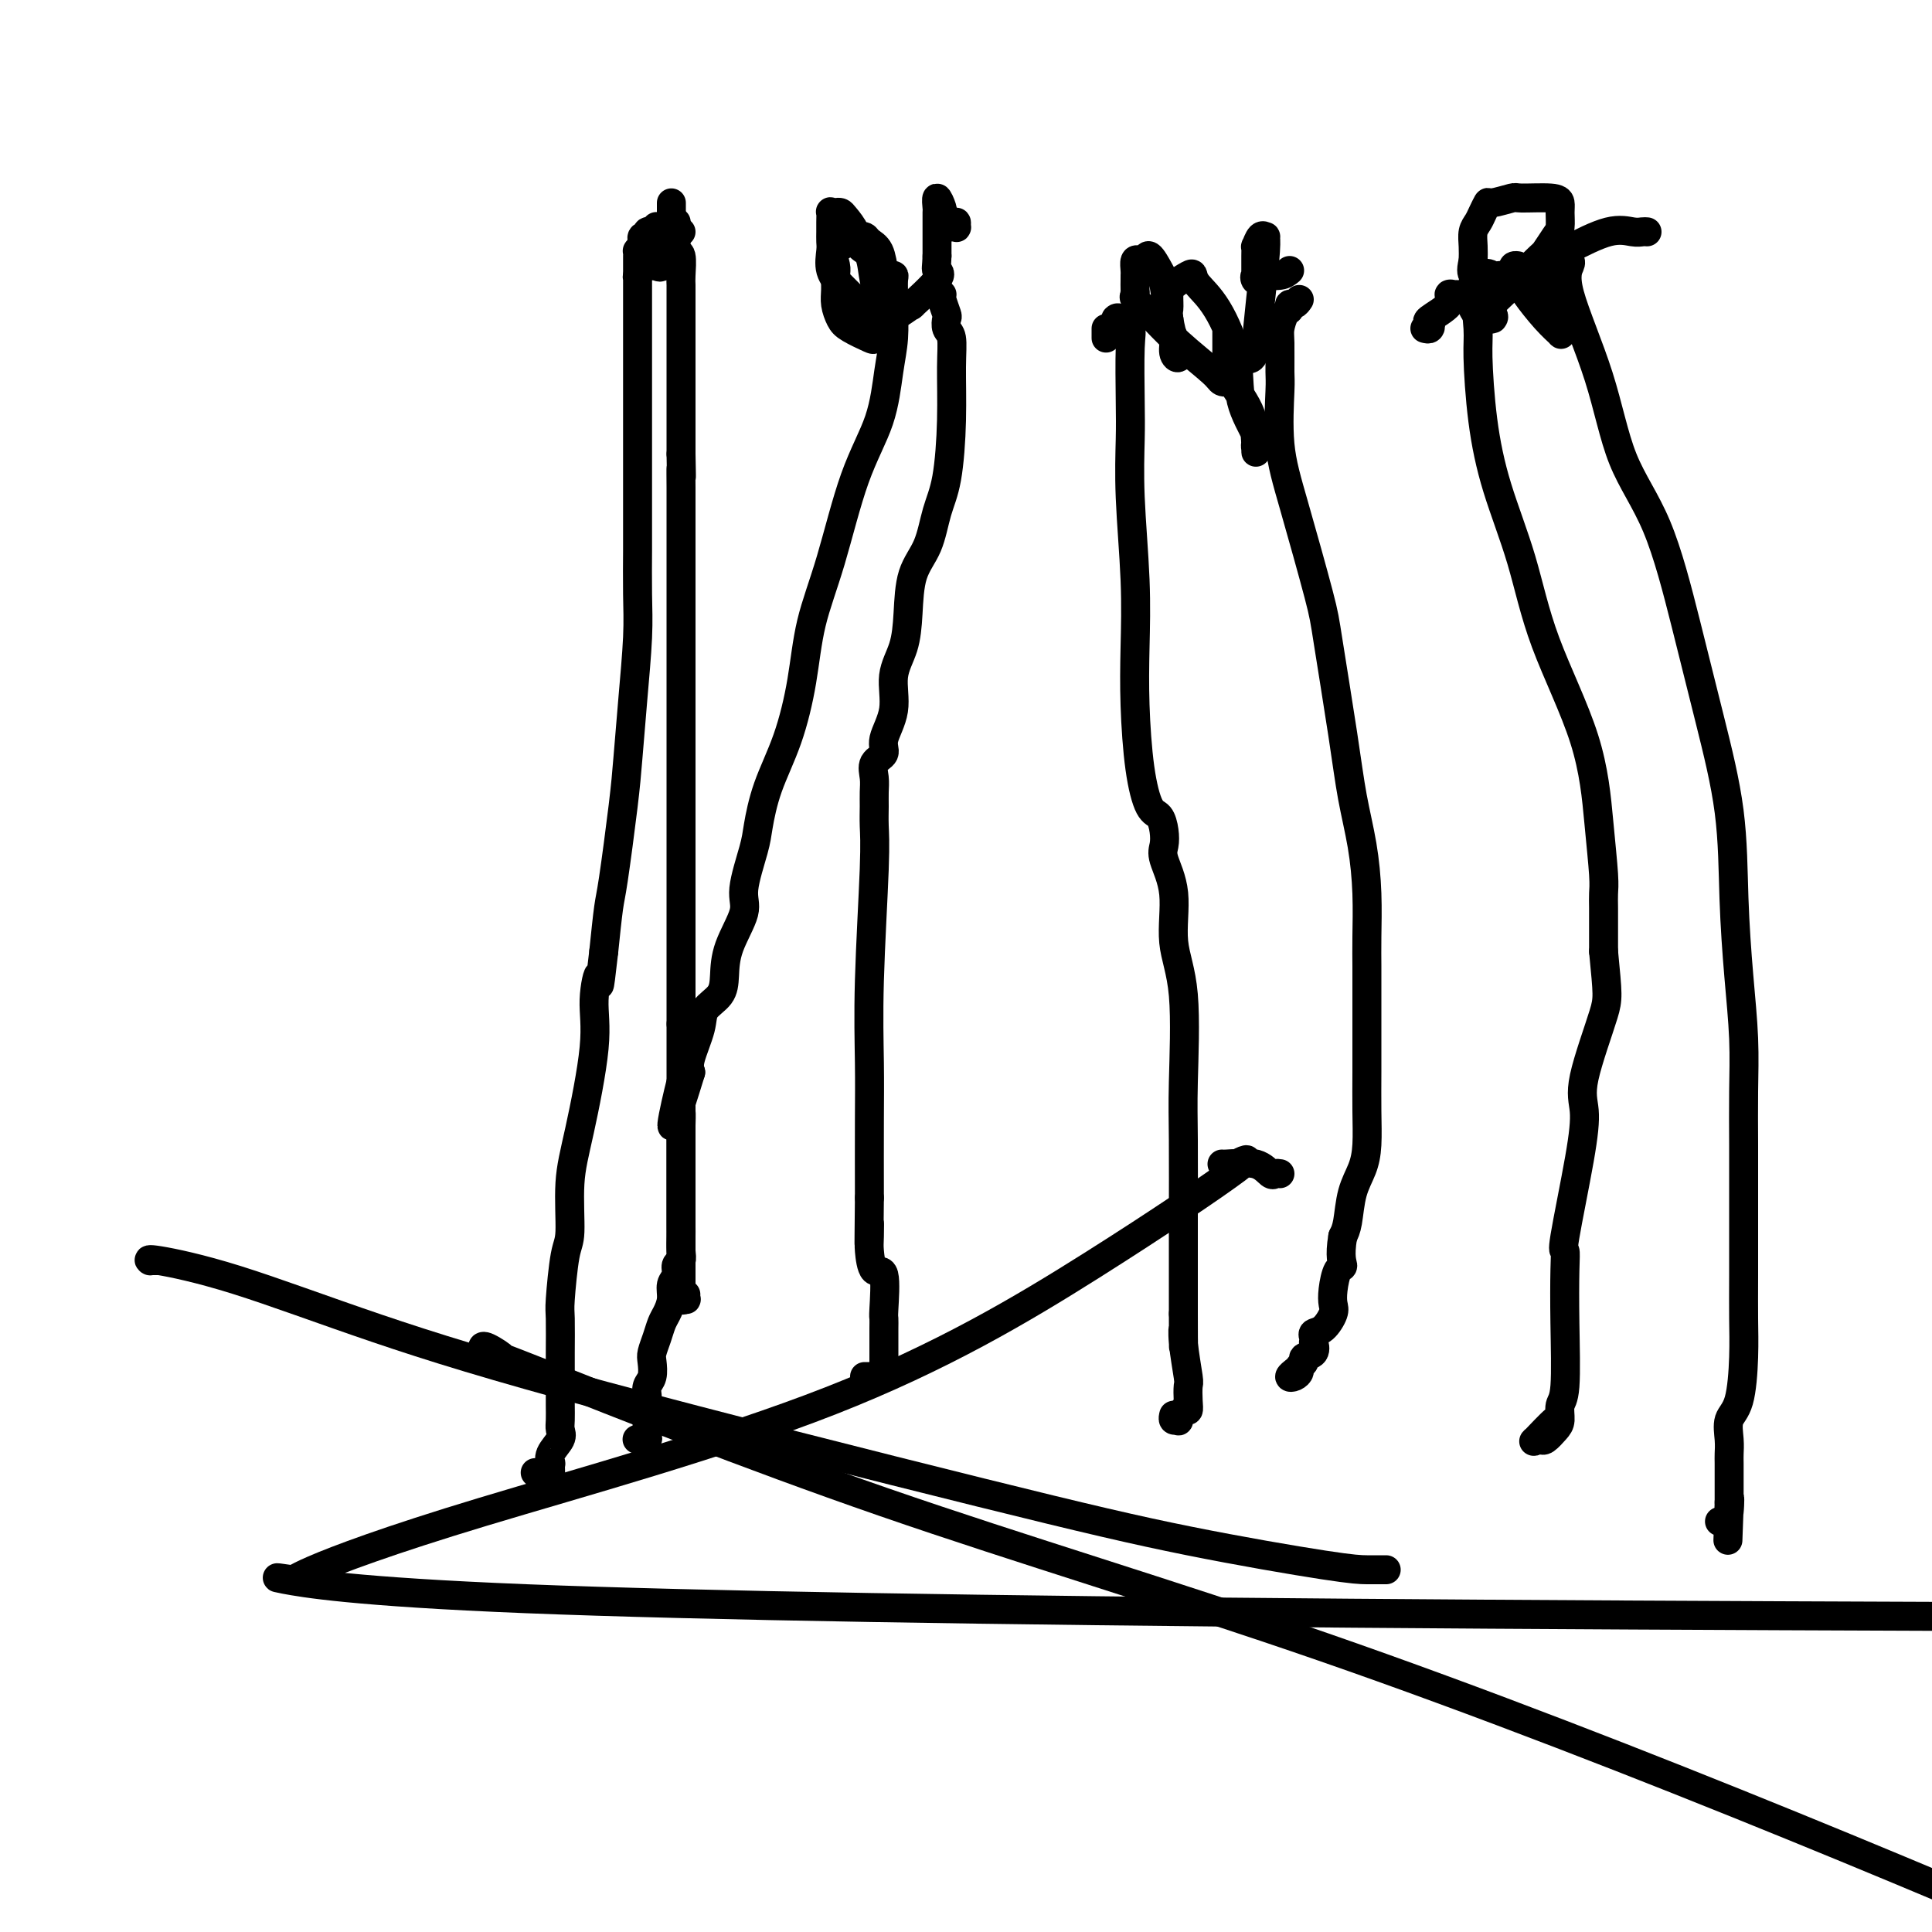
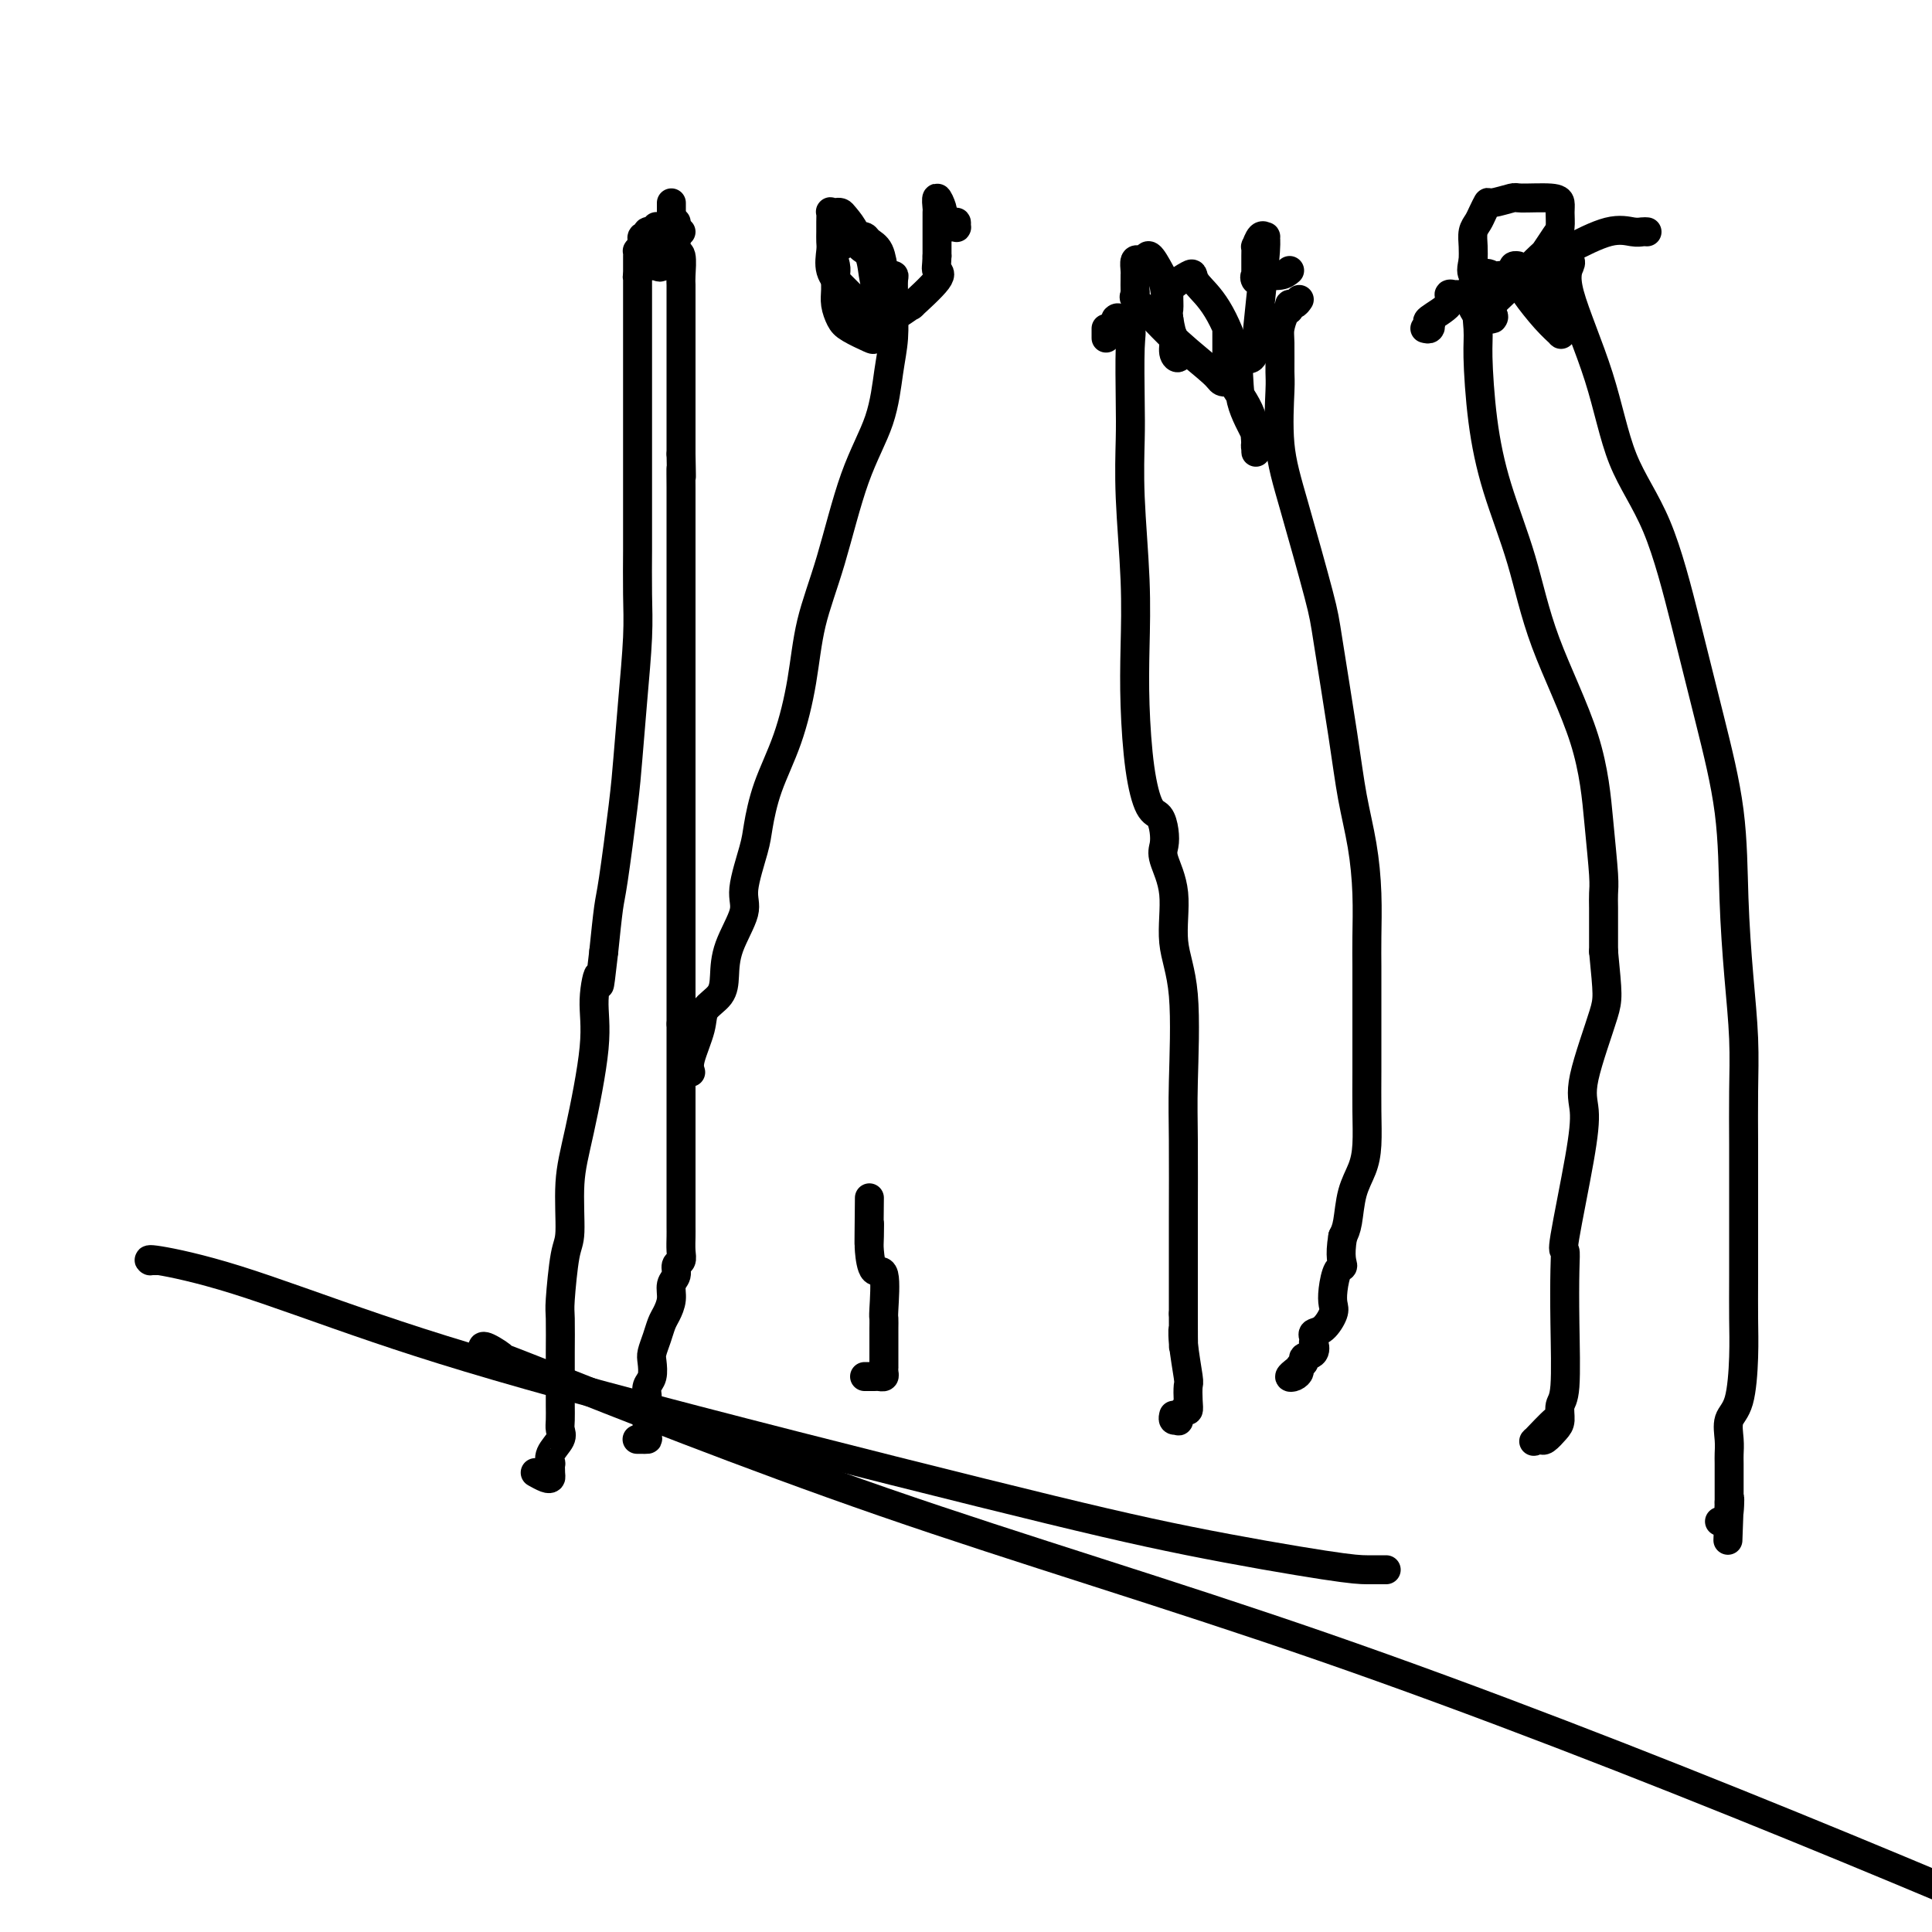
<svg xmlns="http://www.w3.org/2000/svg" viewBox="0 0 400 400" version="1.1">
  <g fill="none" stroke="#000000" stroke-width="6" stroke-linecap="round" stroke-linejoin="round">
    <path d="M141,48c-0.303,-0.030 -0.606,-0.061 -1,0c-0.394,0.061 -0.880,0.213 -1,0c-0.120,-0.213 0.125,-0.790 0,-1c-0.125,-0.210 -0.621,-0.052 -1,0c-0.379,0.052 -0.641,0.000 -1,0c-0.359,-0.000 -0.814,0.052 -1,0c-0.186,-0.052 -0.101,-0.210 0,0c0.101,0.210 0.219,0.787 0,1c-0.219,0.213 -0.776,0.061 -1,0c-0.224,-0.061 -0.116,-0.032 0,0c0.116,0.032 0.241,0.065 0,0c-0.241,-0.065 -0.849,-0.228 -1,0c-0.151,0.228 0.156,0.848 0,1c-0.156,0.152 -0.774,-0.166 -1,0c-0.226,0.166 -0.061,0.814 0,1c0.061,0.186 0.017,-0.090 0,0c-0.017,0.090 -0.009,0.545 0,1" />
    <path d="M133,51c-1.238,0.687 -0.332,0.905 0,1c0.332,0.095 0.092,0.068 0,0c-0.092,-0.068 -0.036,-0.176 0,0c0.036,0.176 0.052,0.636 0,1c-0.052,0.364 -0.172,0.634 0,1c0.172,0.366 0.634,0.830 1,1c0.366,0.170 0.634,0.046 1,0c0.366,-0.046 0.829,-0.012 1,0c0.171,0.012 0.049,0.004 0,0c-0.049,-0.004 -0.024,-0.002 0,0" />
    <path d="M136,55c0.702,0.618 0.957,0.162 1,0c0.043,-0.162 -0.128,-0.028 0,0c0.128,0.028 0.554,-0.048 1,0c0.446,0.048 0.913,0.219 1,0c0.087,-0.219 -0.207,-0.828 0,-1c0.207,-0.172 0.916,0.094 1,0c0.084,-0.094 -0.458,-0.547 -1,-1" />
    <path d="M139,53c0.513,-0.536 0.296,-0.876 0,-1c-0.296,-0.124 -0.671,-0.033 -1,0c-0.329,0.033 -0.613,0.009 -1,0c-0.387,-0.009 -0.878,-0.002 -1,0c-0.122,0.002 0.125,0.001 0,0c-0.125,-0.001 -0.621,-0.000 -1,0c-0.379,0.000 -0.640,0.000 -1,0c-0.360,-0.000 -0.817,-0.000 -1,0c-0.183,0.000 -0.091,0.000 0,0" />
    <path d="M133,52c-0.423,0.024 -0.845,0.048 -1,0c-0.155,-0.048 -0.041,-0.168 0,0c0.041,0.168 0.011,0.622 0,1c-0.011,0.378 -0.003,0.679 0,1c0.003,0.321 0.001,0.663 0,1c-0.001,0.337 -0.000,0.668 0,1c0.000,0.332 0.000,0.666 0,1" />
    <path d="M132,57c-0.155,0.743 -0.041,0.099 0,0c0.041,-0.099 0.011,0.345 0,1c-0.011,0.655 -0.003,1.522 0,2c0.003,0.478 0.001,0.569 0,1c-0.001,0.431 -0.000,1.203 0,2c0.000,0.797 0.000,1.618 0,2c-0.000,0.382 -0.000,0.324 0,1c0.000,0.676 0.000,2.086 0,3c-0.000,0.914 -0.000,1.332 0,2c0.000,0.668 0.000,1.587 0,2c-0.000,0.413 -0.000,0.322 0,1c0.000,0.678 -0.000,2.125 0,3c0.000,0.875 0.000,1.176 0,2c-0.000,0.824 -0.000,2.169 0,3c0.000,0.831 0.000,1.147 0,2c-0.000,0.853 -0.000,2.241 0,3c0.000,0.759 0.000,0.887 0,2c-0.000,1.113 -0.000,3.212 0,5c0.000,1.788 0.001,3.266 0,6c-0.001,2.734 -0.003,6.725 0,9c0.003,2.275 0.012,2.833 0,5c-0.012,2.167 -0.044,5.942 0,9c0.044,3.058 0.163,5.400 0,9c-0.163,3.600 -0.607,8.458 -1,13c-0.393,4.542 -0.735,8.770 -1,12c-0.265,3.230 -0.452,5.464 -1,10c-0.548,4.536 -1.455,11.375 -2,15c-0.545,3.625 -0.727,4.036 -1,6c-0.273,1.964 -0.636,5.482 -1,9" />
    <path d="M125,197c-1.238,10.983 -0.833,5.941 -1,5c-0.167,-0.941 -0.906,2.220 -1,5c-0.094,2.780 0.455,5.178 0,10c-0.455,4.822 -1.916,12.066 -3,17c-1.084,4.934 -1.793,7.558 -2,11c-0.207,3.442 0.088,7.702 0,10c-0.088,2.298 -0.560,2.634 -1,5c-0.440,2.366 -0.850,6.762 -1,9c-0.150,2.238 -0.040,2.317 0,4c0.040,1.683 0.011,4.968 0,7c-0.011,2.032 -0.003,2.810 0,4c0.003,1.190 0.003,2.793 0,4c-0.003,1.207 -0.008,2.017 0,3c0.008,0.983 0.030,2.138 0,3c-0.030,0.862 -0.113,1.430 0,2c0.113,0.570 0.423,1.140 0,2c-0.423,0.860 -1.577,2.010 -2,3c-0.423,0.990 -0.115,1.821 0,2c0.115,0.179 0.038,-0.296 0,0c-0.038,0.296 -0.035,1.361 0,2c0.035,0.639 0.102,0.852 0,1c-0.102,0.148 -0.374,0.232 -1,0c-0.626,-0.232 -1.608,-0.781 -2,-1c-0.392,-0.219 -0.196,-0.110 0,0" />
    <path d="M139,42c0.000,0.310 0.000,0.619 0,1c0.000,0.381 0.000,0.833 0,1c0.000,0.167 0.000,0.048 0,0c0.000,-0.048 0.000,-0.024 0,0" />
    <path d="M140,46c-0.000,0.311 -0.000,0.623 0,1c0.000,0.377 0.000,0.821 0,1c-0.000,0.179 -0.001,0.094 0,0c0.001,-0.094 0.004,-0.197 0,0c-0.004,0.197 -0.015,0.693 0,1c0.015,0.307 0.057,0.424 0,1c-0.057,0.576 -0.211,1.609 0,2c0.211,0.391 0.789,0.138 1,1c0.211,0.862 0.057,2.840 0,4c-0.057,1.160 -0.015,1.504 0,2c0.015,0.496 0.004,1.145 0,2c-0.004,0.855 -0.001,1.916 0,3c0.001,1.084 0.000,2.192 0,3c-0.000,0.808 -0.000,1.318 0,3c0.000,1.682 0.000,4.537 0,7c-0.000,2.463 -0.000,4.536 0,6c0.000,1.464 0.000,2.320 0,3c-0.000,0.680 -0.000,1.183 0,2c0.000,0.817 0.000,1.948 0,3c-0.000,1.052 -0.000,2.026 0,3" />
    <path d="M141,94c0.155,7.895 0.041,3.631 0,3c-0.041,-0.631 -0.011,2.370 0,4c0.011,1.630 0.003,1.890 0,4c-0.003,2.110 -0.001,6.072 0,8c0.001,1.928 0.000,1.824 0,3c-0.000,1.176 -0.000,3.634 0,6c0.000,2.366 0.000,4.640 0,6c-0.000,1.360 -0.000,1.805 0,3c0.000,1.195 0.000,3.139 0,5c-0.000,1.861 -0.000,3.640 0,5c0.000,1.360 0.000,2.300 0,3c-0.000,0.700 -0.000,1.158 0,2c0.000,0.842 0.000,2.066 0,3c-0.000,0.934 -0.000,1.577 0,2c0.000,0.423 0.000,0.625 0,2c-0.000,1.375 -0.000,3.923 0,5c0.000,1.077 0.000,0.684 0,1c-0.000,0.316 -0.000,1.341 0,3c0.000,1.659 0.000,3.953 0,5c-0.000,1.047 -0.000,0.847 0,2c0.000,1.153 0.000,3.659 0,5c-0.000,1.341 -0.000,1.518 0,3c0.000,1.482 0.000,4.268 0,6c0.000,1.732 0.000,2.410 0,4c0.000,1.590 0.000,4.093 0,6c0.000,1.907 0.000,3.219 0,4c0.000,0.781 0.000,1.030 0,2c0.000,0.970 0.000,2.662 0,4c0.000,1.338 0.000,2.322 0,3c0.000,0.678 0.000,1.051 0,2c0.000,0.949 0.000,2.475 0,4" />
    <path d="M141,212c0.000,19.085 0.000,7.798 0,4c-0.000,-3.798 -0.000,-0.108 0,3c0.000,3.108 0.000,5.634 0,7c-0.000,1.366 -0.000,1.571 0,2c0.000,0.429 0.000,1.081 0,2c-0.000,0.919 -0.000,2.104 0,3c0.000,0.896 0.000,1.504 0,2c-0.000,0.496 -0.000,0.881 0,2c0.000,1.119 0.000,2.974 0,4c-0.000,1.026 -0.000,1.223 0,2c0.000,0.777 0.000,2.132 0,3c-0.000,0.868 -0.000,1.247 0,2c0.000,0.753 0.001,1.879 0,3c-0.001,1.121 -0.004,2.236 0,3c0.004,0.764 0.016,1.178 0,2c-0.016,0.822 -0.061,2.054 0,3c0.061,0.946 0.227,1.607 0,2c-0.227,0.393 -0.848,0.518 -1,1c-0.152,0.482 0.167,1.322 0,2c-0.167,0.678 -0.818,1.196 -1,2c-0.182,0.804 0.105,1.896 0,3c-0.105,1.104 -0.603,2.220 -1,3c-0.397,0.780 -0.694,1.224 -1,2c-0.306,0.776 -0.622,1.884 -1,3c-0.378,1.116 -0.819,2.239 -1,3c-0.181,0.761 -0.101,1.160 0,2c0.101,0.840 0.223,2.122 0,3c-0.223,0.878 -0.791,1.352 -1,2c-0.209,0.648 -0.060,1.471 0,2c0.060,0.529 0.030,0.765 0,1" />
    <path d="M134,290c-1.083,4.997 -0.290,1.990 0,1c0.290,-0.990 0.079,0.036 0,1c-0.079,0.964 -0.025,1.866 0,2c0.025,0.134 0.022,-0.500 0,0c-0.022,0.500 -0.062,2.134 0,3c0.062,0.866 0.227,0.964 0,1c-0.227,0.036 -0.845,0.010 -1,0c-0.155,-0.010 0.154,-0.003 0,0c-0.154,0.003 -0.772,0.001 -1,0c-0.228,-0.001 -0.065,-0.000 0,0c0.065,0.000 0.033,0.000 0,0" />
    <path d="M195,47c0.340,-0.002 0.680,-0.005 1,0c0.320,0.005 0.620,0.017 1,0c0.380,-0.017 0.841,-0.065 1,0c0.159,0.065 0.018,0.242 0,0c-0.018,-0.242 0.087,-0.903 0,-1c-0.087,-0.097 -0.367,0.371 -1,0c-0.633,-0.371 -1.620,-1.581 -2,-2c-0.380,-0.419 -0.154,-0.048 0,0c0.154,0.048 0.238,-0.227 0,-1c-0.238,-0.773 -0.796,-2.044 -1,-2c-0.204,0.044 -0.055,1.404 0,2c0.055,0.596 0.015,0.428 0,1c-0.015,0.572 -0.004,1.885 0,3c0.004,1.115 0.001,2.033 0,3c-0.001,0.967 -0.001,1.984 0,3" />
    <path d="M194,53c-0.084,2.498 -0.296,2.744 0,3c0.296,0.256 1.098,0.524 0,2c-1.098,1.476 -4.095,4.160 -5,5c-0.905,0.840 0.282,-0.165 0,0c-0.282,0.165 -2.032,1.499 -3,2c-0.968,0.501 -1.152,0.169 -2,0c-0.848,-0.169 -2.358,-0.177 -3,0c-0.642,0.177 -0.414,0.537 -1,0c-0.586,-0.537 -1.985,-1.972 -3,-3c-1.015,-1.028 -1.645,-1.651 -2,-2c-0.355,-0.349 -0.435,-0.425 -1,-1c-0.565,-0.575 -1.616,-1.648 -2,-3c-0.384,-1.352 -0.103,-2.983 0,-4c0.103,-1.017 0.027,-1.421 0,-2c-0.027,-0.579 -0.004,-1.332 0,-2c0.004,-0.668 -0.010,-1.251 0,-2c0.010,-0.749 0.043,-1.663 0,-2c-0.043,-0.337 -0.162,-0.096 0,0c0.162,0.096 0.606,0.046 1,0c0.394,-0.046 0.739,-0.090 1,0c0.261,0.090 0.437,0.313 1,1c0.563,0.687 1.514,1.836 2,3c0.486,1.164 0.507,2.341 1,3c0.493,0.659 1.456,0.800 2,2c0.544,1.200 0.668,3.460 1,5c0.332,1.540 0.873,2.361 1,3c0.127,0.639 -0.158,1.095 0,2c0.158,0.905 0.759,2.259 1,3c0.241,0.741 0.120,0.871 0,1" />
    <path d="M183,67c0.297,2.565 -0.459,1.978 -1,2c-0.541,0.022 -0.867,0.652 -1,1c-0.133,0.348 -0.074,0.414 -1,0c-0.926,-0.414 -2.837,-1.308 -4,-2c-1.163,-0.692 -1.579,-1.182 -2,-2c-0.421,-0.818 -0.848,-1.966 -1,-3c-0.152,-1.034 -0.029,-1.956 0,-3c0.029,-1.044 -0.036,-2.212 0,-3c0.036,-0.788 0.171,-1.196 0,-2c-0.171,-0.804 -0.650,-2.005 0,-3c0.650,-0.995 2.427,-1.783 3,-2c0.573,-0.217 -0.058,0.138 0,0c0.058,-0.138 0.803,-0.770 1,-1c0.197,-0.230 -0.156,-0.059 0,0c0.156,0.059 0.819,0.006 1,0c0.181,-0.006 -0.120,0.037 0,0c0.120,-0.037 0.662,-0.153 1,0c0.338,0.153 0.473,0.574 1,1c0.527,0.426 1.448,0.858 2,2c0.552,1.142 0.736,2.994 1,4c0.264,1.006 0.607,1.167 1,2c0.393,0.833 0.837,2.339 1,3c0.163,0.661 0.044,0.478 0,1c-0.044,0.522 -0.012,1.748 0,2c0.012,0.252 0.003,-0.471 0,-1c-0.003,-0.529 -0.001,-0.866 0,-1c0.001,-0.134 0.000,-0.067 0,0" />
    <path d="M184,57c-0.113,0.010 -0.227,0.020 0,0c0.227,-0.020 0.794,-0.068 1,0c0.206,0.068 0.053,0.254 0,1c-0.053,0.746 -0.004,2.054 0,3c0.004,0.946 -0.038,1.531 0,3c0.038,1.469 0.156,3.823 0,6c-0.156,2.177 -0.588,4.177 -1,7c-0.412,2.823 -0.806,6.469 -2,10c-1.194,3.531 -3.189,6.948 -5,12c-1.811,5.052 -3.437,11.741 -5,17c-1.563,5.259 -3.063,9.089 -4,13c-0.937,3.911 -1.310,7.903 -2,12c-0.690,4.097 -1.696,8.297 -3,12c-1.304,3.703 -2.907,6.907 -4,10c-1.093,3.093 -1.676,6.076 -2,8c-0.324,1.924 -0.388,2.790 -1,5c-0.612,2.210 -1.773,5.764 -2,8c-0.227,2.236 0.478,3.154 0,5c-0.478,1.846 -2.140,4.620 -3,7c-0.860,2.380 -0.917,4.367 -1,6c-0.083,1.633 -0.191,2.913 -1,4c-0.809,1.087 -2.320,1.982 -3,3c-0.680,1.018 -0.529,2.159 -1,4c-0.471,1.841 -1.563,4.383 -2,6c-0.437,1.617 -0.218,2.308 0,3" />
-     <path d="M143,222c-6.486,21.193 -3.202,6.676 -2,2c1.202,-4.676 0.322,0.488 0,3c-0.322,2.512 -0.086,2.371 0,3c0.086,0.629 0.023,2.027 0,3c-0.023,0.973 -0.006,1.520 0,4c0.006,2.480 0.002,6.894 0,9c-0.002,2.106 -0.000,1.903 0,3c0.000,1.097 0.000,3.492 0,5c-0.000,1.508 0.000,2.129 0,3c-0.000,0.871 -0.001,1.992 0,3c0.001,1.008 0.004,1.902 0,3c-0.004,1.098 -0.015,2.400 0,3c0.015,0.600 0.057,0.497 0,1c-0.057,0.503 -0.211,1.613 0,2c0.211,0.387 0.789,0.052 1,0c0.211,-0.052 0.057,0.178 0,0c-0.057,-0.178 -0.016,-0.765 0,-1c0.016,-0.235 0.008,-0.117 0,0" />
-     <path d="M195,61c0.030,-0.027 0.060,-0.053 0,0c-0.060,0.053 -0.208,0.186 0,1c0.208,0.814 0.774,2.309 1,3c0.226,0.691 0.114,0.576 0,1c-0.114,0.424 -0.229,1.386 0,2c0.229,0.614 0.801,0.881 1,2c0.199,1.119 0.024,3.089 0,6c-0.024,2.911 0.102,6.764 0,11c-0.102,4.236 -0.433,8.854 -1,12c-0.567,3.146 -1.369,4.819 -2,7c-0.631,2.181 -1.091,4.871 -2,7c-0.909,2.129 -2.266,3.698 -3,6c-0.734,2.302 -0.846,5.337 -1,8c-0.154,2.663 -0.351,4.954 -1,7c-0.649,2.046 -1.751,3.846 -2,6c-0.249,2.154 0.354,4.663 0,7c-0.354,2.337 -1.664,4.502 -2,6c-0.336,1.498 0.302,2.329 0,3c-0.302,0.671 -1.545,1.182 -2,2c-0.455,0.818 -0.121,1.943 0,3c0.121,1.057 0.029,2.046 0,3c-0.029,0.954 0.006,1.872 0,3c-0.006,1.128 -0.054,2.467 0,4c0.054,1.533 0.211,3.259 0,9c-0.211,5.741 -0.788,15.498 -1,23c-0.212,7.502 -0.057,12.751 0,17c0.057,4.249 0.016,7.500 0,12c-0.016,4.500 -0.008,10.250 0,16" />
    <path d="M180,248c-0.157,15.191 -0.049,8.169 0,6c0.049,-2.169 0.037,0.516 0,2c-0.037,1.484 -0.101,1.769 0,3c0.101,1.231 0.367,3.408 1,4c0.633,0.592 1.634,-0.402 2,1c0.366,1.402 0.098,5.198 0,7c-0.098,1.802 -0.026,1.608 0,2c0.026,0.392 0.007,1.370 0,2c-0.007,0.630 -0.002,0.913 0,1c0.002,0.087 0.000,-0.021 0,0c-0.000,0.021 -0.000,0.173 0,1c0.000,0.827 -0.000,2.329 0,3c0.000,0.671 0.001,0.509 0,1c-0.001,0.491 -0.003,1.634 0,2c0.003,0.366 0.012,-0.046 0,0c-0.012,0.046 -0.046,0.548 0,1c0.046,0.452 0.171,0.853 0,1c-0.171,0.147 -0.638,0.039 -1,0c-0.362,-0.039 -0.619,-0.011 -1,0c-0.381,0.011 -0.886,0.003 -1,0c-0.114,-0.003 0.162,-0.001 0,0c-0.162,0.001 -0.760,0.000 -1,0c-0.240,-0.000 -0.120,-0.000 0,0" />
    <path d="M267,56c-0.489,0.425 -0.979,0.851 -2,1c-1.021,0.149 -2.575,0.022 -3,0c-0.425,-0.022 0.278,0.059 0,0c-0.278,-0.059 -1.539,-0.260 -2,0c-0.461,0.260 -0.123,0.979 0,1c0.123,0.021 0.032,-0.658 0,-1c-0.032,-0.342 -0.006,-0.348 0,-1c0.006,-0.652 -0.009,-1.950 0,-3c0.009,-1.050 0.041,-1.851 0,-2c-0.041,-0.149 -0.154,0.356 0,0c0.154,-0.356 0.574,-1.572 1,-2c0.426,-0.428 0.857,-0.068 1,0c0.143,0.068 -0.003,-0.157 0,0c0.003,0.157 0.155,0.696 0,3c-0.155,2.304 -0.616,6.373 -1,10c-0.384,3.627 -0.692,6.814 -1,10" />
    <path d="M260,72c-0.743,3.788 -2.101,1.758 -3,2c-0.899,0.242 -1.339,2.756 -2,4c-0.661,1.244 -1.544,1.216 -2,1c-0.456,-0.216 -0.486,-0.621 -2,-2c-1.514,-1.379 -4.511,-3.730 -7,-6c-2.489,-2.270 -4.471,-4.457 -6,-6c-1.529,-1.543 -2.606,-2.441 -3,-3c-0.394,-0.559 -0.105,-0.778 0,-1c0.105,-0.222 0.027,-0.445 0,-1c-0.027,-0.555 -0.004,-1.442 0,-2c0.004,-0.558 -0.010,-0.789 0,-1c0.010,-0.211 0.043,-0.403 0,-1c-0.043,-0.597 -0.162,-1.600 0,-2c0.162,-0.400 0.607,-0.197 1,0c0.393,0.197 0.735,0.387 1,0c0.265,-0.387 0.452,-1.351 1,-1c0.548,0.351 1.457,2.019 2,3c0.543,0.981 0.721,1.276 1,3c0.279,1.724 0.659,4.877 1,7c0.341,2.123 0.642,3.214 1,4c0.358,0.786 0.772,1.266 1,2c0.228,0.734 0.271,1.722 0,2c-0.271,0.278 -0.856,-0.152 -1,-1c-0.144,-0.848 0.154,-2.113 0,-3c-0.154,-0.887 -0.758,-1.396 -1,-2c-0.242,-0.604 -0.121,-1.302 0,-2" />
    <path d="M242,66c-0.305,-1.533 -0.068,-1.365 0,-2c0.068,-0.635 -0.034,-2.075 0,-3c0.034,-0.925 0.202,-1.337 1,-2c0.798,-0.663 2.225,-1.577 3,-2c0.775,-0.423 0.898,-0.356 1,0c0.102,0.356 0.182,1.002 1,2c0.818,0.998 2.373,2.347 4,5c1.627,2.653 3.326,6.608 4,10c0.674,3.392 0.324,6.221 1,9c0.676,2.779 2.377,5.509 3,7c0.623,1.491 0.167,1.743 0,2c-0.167,0.257 -0.045,0.518 0,1c0.045,0.482 0.012,1.186 0,0c-0.012,-1.186 -0.003,-4.262 -1,-7c-0.997,-2.738 -2.999,-5.139 -4,-7c-1.001,-1.861 -1.000,-3.182 -1,-4c0.000,-0.818 0.000,-1.134 0,-2c-0.000,-0.866 -0.000,-2.284 0,-3c0.000,-0.716 0.000,-0.731 0,-1c-0.000,-0.269 -0.000,-0.791 0,-1c0.000,-0.209 0.000,-0.104 0,0" />
    <path d="M229,70c0.000,-0.311 0.000,-0.622 0,-1c0.000,-0.378 -0.000,-0.822 0,-1c0.000,-0.178 0.000,-0.089 0,0" />
    <path d="M231,66c0.196,-0.182 0.393,-0.364 1,0c0.607,0.364 1.626,1.274 2,2c0.374,0.726 0.104,1.269 0,4c-0.104,2.731 -0.042,7.650 0,11c0.042,3.350 0.063,5.131 0,8c-0.063,2.869 -0.211,6.827 0,12c0.211,5.173 0.780,11.561 1,17c0.220,5.439 0.090,9.928 0,14c-0.090,4.072 -0.140,7.727 0,12c0.140,4.273 0.469,9.165 1,13c0.531,3.835 1.265,6.614 2,8c0.735,1.386 1.473,1.381 2,2c0.527,0.619 0.843,1.864 1,3c0.157,1.136 0.155,2.165 0,3c-0.155,0.835 -0.462,1.477 0,3c0.462,1.523 1.693,3.927 2,7c0.307,3.073 -0.310,6.816 0,10c0.310,3.184 1.547,5.808 2,11c0.453,5.192 0.121,12.950 0,18c-0.121,5.050 -0.033,7.391 0,12c0.033,4.609 0.009,11.485 0,16c-0.009,4.515 -0.002,6.668 0,8c0.002,1.332 0.001,1.841 0,3c-0.001,1.159 -0.000,2.966 0,4c0.000,1.034 0.000,1.295 0,2c-0.000,0.705 -0.000,1.852 0,3" />
    <path d="M245,272c0.016,11.103 0.057,5.860 0,4c-0.057,-1.860 -0.211,-0.336 0,2c0.211,2.336 0.786,5.486 1,7c0.214,1.514 0.067,1.394 0,2c-0.067,0.606 -0.056,1.938 0,3c0.056,1.062 0.155,1.855 0,2c-0.155,0.145 -0.563,-0.357 -1,0c-0.437,0.357 -0.902,1.574 -1,2c-0.098,0.426 0.169,0.063 0,0c-0.169,-0.063 -0.776,0.175 -1,0c-0.224,-0.175 -0.064,-0.764 0,-1c0.064,-0.236 0.032,-0.118 0,0" />
    <path d="M269,62c-0.303,0.451 -0.607,0.901 -1,1c-0.393,0.099 -0.876,-0.154 -1,0c-0.124,0.154 0.110,0.713 0,1c-0.110,0.287 -0.565,0.300 -1,1c-0.435,0.700 -0.850,2.087 -1,3c-0.150,0.913 -0.033,1.352 0,3c0.033,1.648 -0.016,4.507 0,6c0.016,1.493 0.096,1.622 0,4c-0.096,2.378 -0.370,7.006 0,11c0.370,3.994 1.383,7.355 3,13c1.617,5.645 3.837,13.573 5,18c1.163,4.427 1.268,5.352 2,10c0.732,4.648 2.091,13.018 3,19c0.909,5.982 1.368,9.576 2,13c0.632,3.424 1.437,6.679 2,10c0.563,3.321 0.883,6.710 1,10c0.117,3.290 0.031,6.481 0,9c-0.031,2.519 -0.008,4.365 0,6c0.008,1.635 0.002,3.057 0,5c-0.002,1.943 -0.000,4.406 0,6c0.000,1.594 -0.002,2.319 0,4c0.002,1.681 0.008,4.316 0,7c-0.008,2.684 -0.029,5.415 0,8c0.029,2.585 0.110,5.024 0,7c-0.110,1.976 -0.411,3.488 -1,5c-0.589,1.512 -1.466,3.022 -2,5c-0.534,1.978 -0.724,4.422 -1,6c-0.276,1.578 -0.638,2.289 -1,3" />
    <path d="M278,256c-0.729,4.291 -0.050,5.519 0,6c0.050,0.481 -0.528,0.216 -1,1c-0.472,0.784 -0.838,2.616 -1,4c-0.162,1.384 -0.120,2.321 0,3c0.120,0.679 0.320,1.100 0,2c-0.320,0.900 -1.158,2.278 -2,3c-0.842,0.722 -1.688,0.789 -2,1c-0.312,0.211 -0.092,0.567 0,1c0.092,0.433 0.054,0.942 0,1c-0.054,0.058 -0.123,-0.335 0,0c0.123,0.335 0.440,1.399 0,2c-0.440,0.601 -1.637,0.739 -2,1c-0.363,0.261 0.108,0.645 0,1c-0.108,0.355 -0.796,0.680 -1,1c-0.204,0.320 0.075,0.636 0,1c-0.075,0.364 -0.505,0.778 -1,1c-0.495,0.222 -1.056,0.252 -1,0c0.056,-0.252 0.730,-0.786 1,-1c0.270,-0.214 0.135,-0.107 0,0" />
    <path d="M341,48c-0.292,-0.023 -0.585,-0.047 -1,0c-0.415,0.047 -0.953,0.164 -2,0c-1.047,-0.164 -2.602,-0.608 -5,0c-2.398,0.608 -5.637,2.268 -9,4c-3.363,1.732 -6.849,3.536 -9,5c-2.151,1.464 -2.968,2.588 -4,3c-1.032,0.412 -2.278,0.113 -3,1c-0.722,0.887 -0.919,2.960 -1,4c-0.081,1.040 -0.044,1.047 0,1c0.044,-0.047 0.096,-0.149 0,0c-0.096,0.149 -0.339,0.550 0,0c0.339,-0.550 1.260,-2.052 2,-3c0.740,-0.948 1.298,-1.341 3,-3c1.702,-1.659 4.547,-4.584 6,-6c1.453,-1.416 1.514,-1.325 2,-2c0.486,-0.675 1.396,-2.118 2,-3c0.604,-0.882 0.900,-1.203 1,-2c0.100,-0.797 0.002,-2.071 0,-3c-0.002,-0.929 0.090,-1.513 0,-2c-0.090,-0.487 -0.363,-0.878 -2,-1c-1.637,-0.122 -4.638,0.026 -6,0c-1.362,-0.026 -1.086,-0.225 -2,0c-0.914,0.225 -3.019,0.874 -4,1c-0.981,0.126 -0.837,-0.273 -1,0c-0.163,0.273 -0.632,1.217 -1,2c-0.368,0.783 -0.635,1.406 -1,2c-0.365,0.594 -0.829,1.160 -1,2c-0.171,0.840 -0.049,1.954 0,3c0.049,1.046 0.024,2.023 0,3" />
    <path d="M305,54c-0.616,2.451 -0.155,2.580 0,3c0.155,0.420 0.005,1.131 0,2c-0.005,0.869 0.137,1.895 1,3c0.863,1.105 2.448,2.290 3,3c0.552,0.710 0.071,0.946 0,1c-0.071,0.054 0.268,-0.076 0,0c-0.268,0.076 -1.143,0.356 -2,0c-0.857,-0.356 -1.695,-1.349 -2,-2c-0.305,-0.651 -0.076,-0.960 0,-1c0.076,-0.040 -0.002,0.189 0,0c0.002,-0.189 0.083,-0.797 0,-1c-0.083,-0.203 -0.329,-0.002 0,-1c0.329,-0.998 1.232,-3.195 2,-4c0.768,-0.805 1.399,-0.219 2,0c0.601,0.219 1.172,0.071 2,0c0.828,-0.071 1.914,-0.066 3,0c1.086,0.066 2.172,0.191 3,0c0.828,-0.191 1.399,-0.700 2,0c0.601,0.700 1.232,2.607 2,4c0.768,1.393 1.672,2.270 2,3c0.328,0.730 0.080,1.313 0,2c-0.080,0.687 0.006,1.477 0,2c-0.006,0.523 -0.106,0.779 0,1c0.106,0.221 0.418,0.407 0,0c-0.418,-0.407 -1.566,-1.408 -3,-3c-1.434,-1.592 -3.155,-3.775 -4,-5c-0.845,-1.225 -0.813,-1.493 -1,-2c-0.187,-0.507 -0.594,-1.254 -1,-2" />
    <path d="M314,57c-1.400,-2.156 -0.400,-2.044 0,-2c0.400,0.044 0.200,0.022 0,0" />
    <path d="M295,68c0.389,0.103 0.779,0.206 1,0c0.221,-0.206 0.274,-0.721 0,-1c-0.274,-0.279 -0.873,-0.324 0,-1c0.873,-0.676 3.219,-1.985 4,-3c0.781,-1.015 -0.003,-1.736 0,-2c0.003,-0.264 0.793,-0.071 1,0c0.207,0.071 -0.170,0.021 0,0c0.170,-0.021 0.885,-0.012 1,0c0.115,0.012 -0.372,0.026 0,0c0.372,-0.026 1.602,-0.093 2,0c0.398,0.093 -0.035,0.346 0,0c0.035,-0.346 0.538,-1.293 1,0c0.462,1.293 0.882,4.824 1,7c0.118,2.176 -0.066,2.998 0,6c0.066,3.002 0.381,8.185 1,13c0.619,4.815 1.542,9.262 3,14c1.458,4.738 3.452,9.765 5,15c1.548,5.235 2.649,10.676 5,17c2.351,6.324 5.950,13.530 8,20c2.050,6.470 2.549,12.202 3,17c0.451,4.798 0.853,8.660 1,11c0.147,2.340 0.039,3.157 0,4c-0.039,0.843 -0.011,1.710 0,3c0.011,1.290 0.003,3.001 0,4c-0.003,0.999 -0.001,1.285 0,2c0.001,0.715 0.000,1.857 0,3" />
    <path d="M332,197c0.862,9.050 1.018,9.677 0,13c-1.018,3.323 -3.211,9.344 -4,13c-0.789,3.656 -0.173,4.948 0,7c0.173,2.052 -0.098,4.862 -1,10c-0.902,5.138 -2.437,12.602 -3,16c-0.563,3.398 -0.155,2.730 0,3c0.155,0.270 0.056,1.480 0,4c-0.056,2.520 -0.070,6.351 0,11c0.070,4.649 0.222,10.115 0,13c-0.222,2.885 -0.819,3.190 -1,4c-0.181,0.810 0.054,2.125 0,3c-0.054,0.875 -0.396,1.310 -1,2c-0.604,0.690 -1.468,1.634 -2,2c-0.532,0.366 -0.731,0.154 -1,0c-0.269,-0.154 -0.608,-0.251 -1,0c-0.392,0.251 -0.837,0.851 0,0c0.837,-0.851 2.956,-3.152 4,-4c1.044,-0.848 1.013,-0.242 1,0c-0.013,0.242 -0.006,0.121 0,0" />
    <path d="M325,54c0.154,0.142 0.308,0.284 0,1c-0.308,0.716 -1.077,2.005 0,6c1.077,3.995 3.998,10.695 6,17c2.002,6.305 3.083,12.215 5,17c1.917,4.785 4.671,8.446 7,14c2.329,5.554 4.235,13.001 6,20c1.765,6.999 3.391,13.550 5,20c1.609,6.450 3.202,12.797 4,19c0.798,6.203 0.802,12.260 1,18c0.198,5.740 0.589,11.161 1,16c0.411,4.839 0.842,9.096 1,13c0.158,3.904 0.042,7.455 0,11c-0.042,3.545 -0.011,7.083 0,11c0.011,3.917 0.001,8.211 0,13c-0.001,4.789 0.006,10.072 0,14c-0.006,3.928 -0.026,6.501 0,9c0.026,2.499 0.098,4.925 0,8c-0.098,3.075 -0.366,6.800 -1,9c-0.634,2.200 -1.634,2.874 -2,4c-0.366,1.126 -0.098,2.705 0,4c0.098,1.295 0.026,2.306 0,3c-0.026,0.694 -0.007,1.073 0,2c0.007,0.927 0.002,2.403 0,3c-0.002,0.597 -0.001,0.313 0,1c0.001,0.687 0.000,2.343 0,4" />
    <path d="M358,311c-0.476,15.050 -0.166,4.674 0,1c0.166,-3.674 0.188,-0.645 0,1c-0.188,1.645 -0.587,1.905 -1,2c-0.413,0.095 -0.842,0.026 -1,0c-0.158,-0.026 -0.045,-0.007 0,0c0.045,0.007 0.023,0.004 0,0" />
    <path d="M33,261c-0.311,-0.001 -0.622,-0.002 -1,0c-0.378,0.002 -0.823,0.008 -1,0c-0.177,-0.008 -0.087,-0.030 0,0c0.087,0.030 0.172,0.112 0,0c-0.172,-0.112 -0.600,-0.420 2,0c2.600,0.420 8.229,1.566 16,4c7.771,2.434 17.684,6.155 29,10c11.316,3.845 24.036,7.815 47,14c22.964,6.185 56.174,14.585 78,20c21.826,5.415 32.269,7.843 43,10c10.731,2.157 21.751,4.042 28,5c6.249,0.958 7.727,0.989 9,1c1.273,0.011 2.341,0.003 3,0c0.659,-0.003 0.909,-0.001 1,0c0.091,0.001 0.025,0.000 0,0c-0.025,-0.000 -0.007,-0.000 0,0c0.007,0.000 0.004,0.000 0,0" />
    <path d="M101,279c-0.417,0.072 -0.833,0.144 -1,0c-0.167,-0.144 -0.084,-0.503 1,0c1.084,0.503 3.169,1.870 3,2c-0.169,0.130 -2.592,-0.976 10,4c12.592,4.976 40.200,16.035 69,26c28.800,9.965 58.792,18.837 91,30c32.208,11.163 66.631,24.618 97,37c30.369,12.382 56.685,23.691 83,35" />
-     <path d="M265,243c-0.364,-0.061 -0.728,-0.121 -1,0c-0.272,0.121 -0.451,0.425 -1,0c-0.549,-0.425 -1.466,-1.578 -3,-2c-1.534,-0.422 -3.684,-0.114 -5,0c-1.316,0.114 -1.798,0.033 -2,0c-0.202,-0.033 -0.125,-0.019 0,0c0.125,0.019 0.298,0.044 1,0c0.702,-0.044 1.935,-0.155 2,0c0.065,0.155 -1.036,0.578 0,0c1.036,-0.578 4.209,-2.155 0,1c-4.209,3.155 -15.801,11.042 -30,20c-14.199,8.958 -31.004,18.985 -54,28c-22.996,9.015 -52.185,17.016 -72,23c-19.815,5.984 -30.258,9.950 -35,12c-4.742,2.050 -3.782,2.185 -5,2c-1.218,-0.185 -4.615,-0.689 -1,0c3.615,0.689 14.243,2.570 50,4c35.757,1.430 96.645,2.409 171,3c74.355,0.591 162.178,0.796 250,1" />
  </g>
</svg>